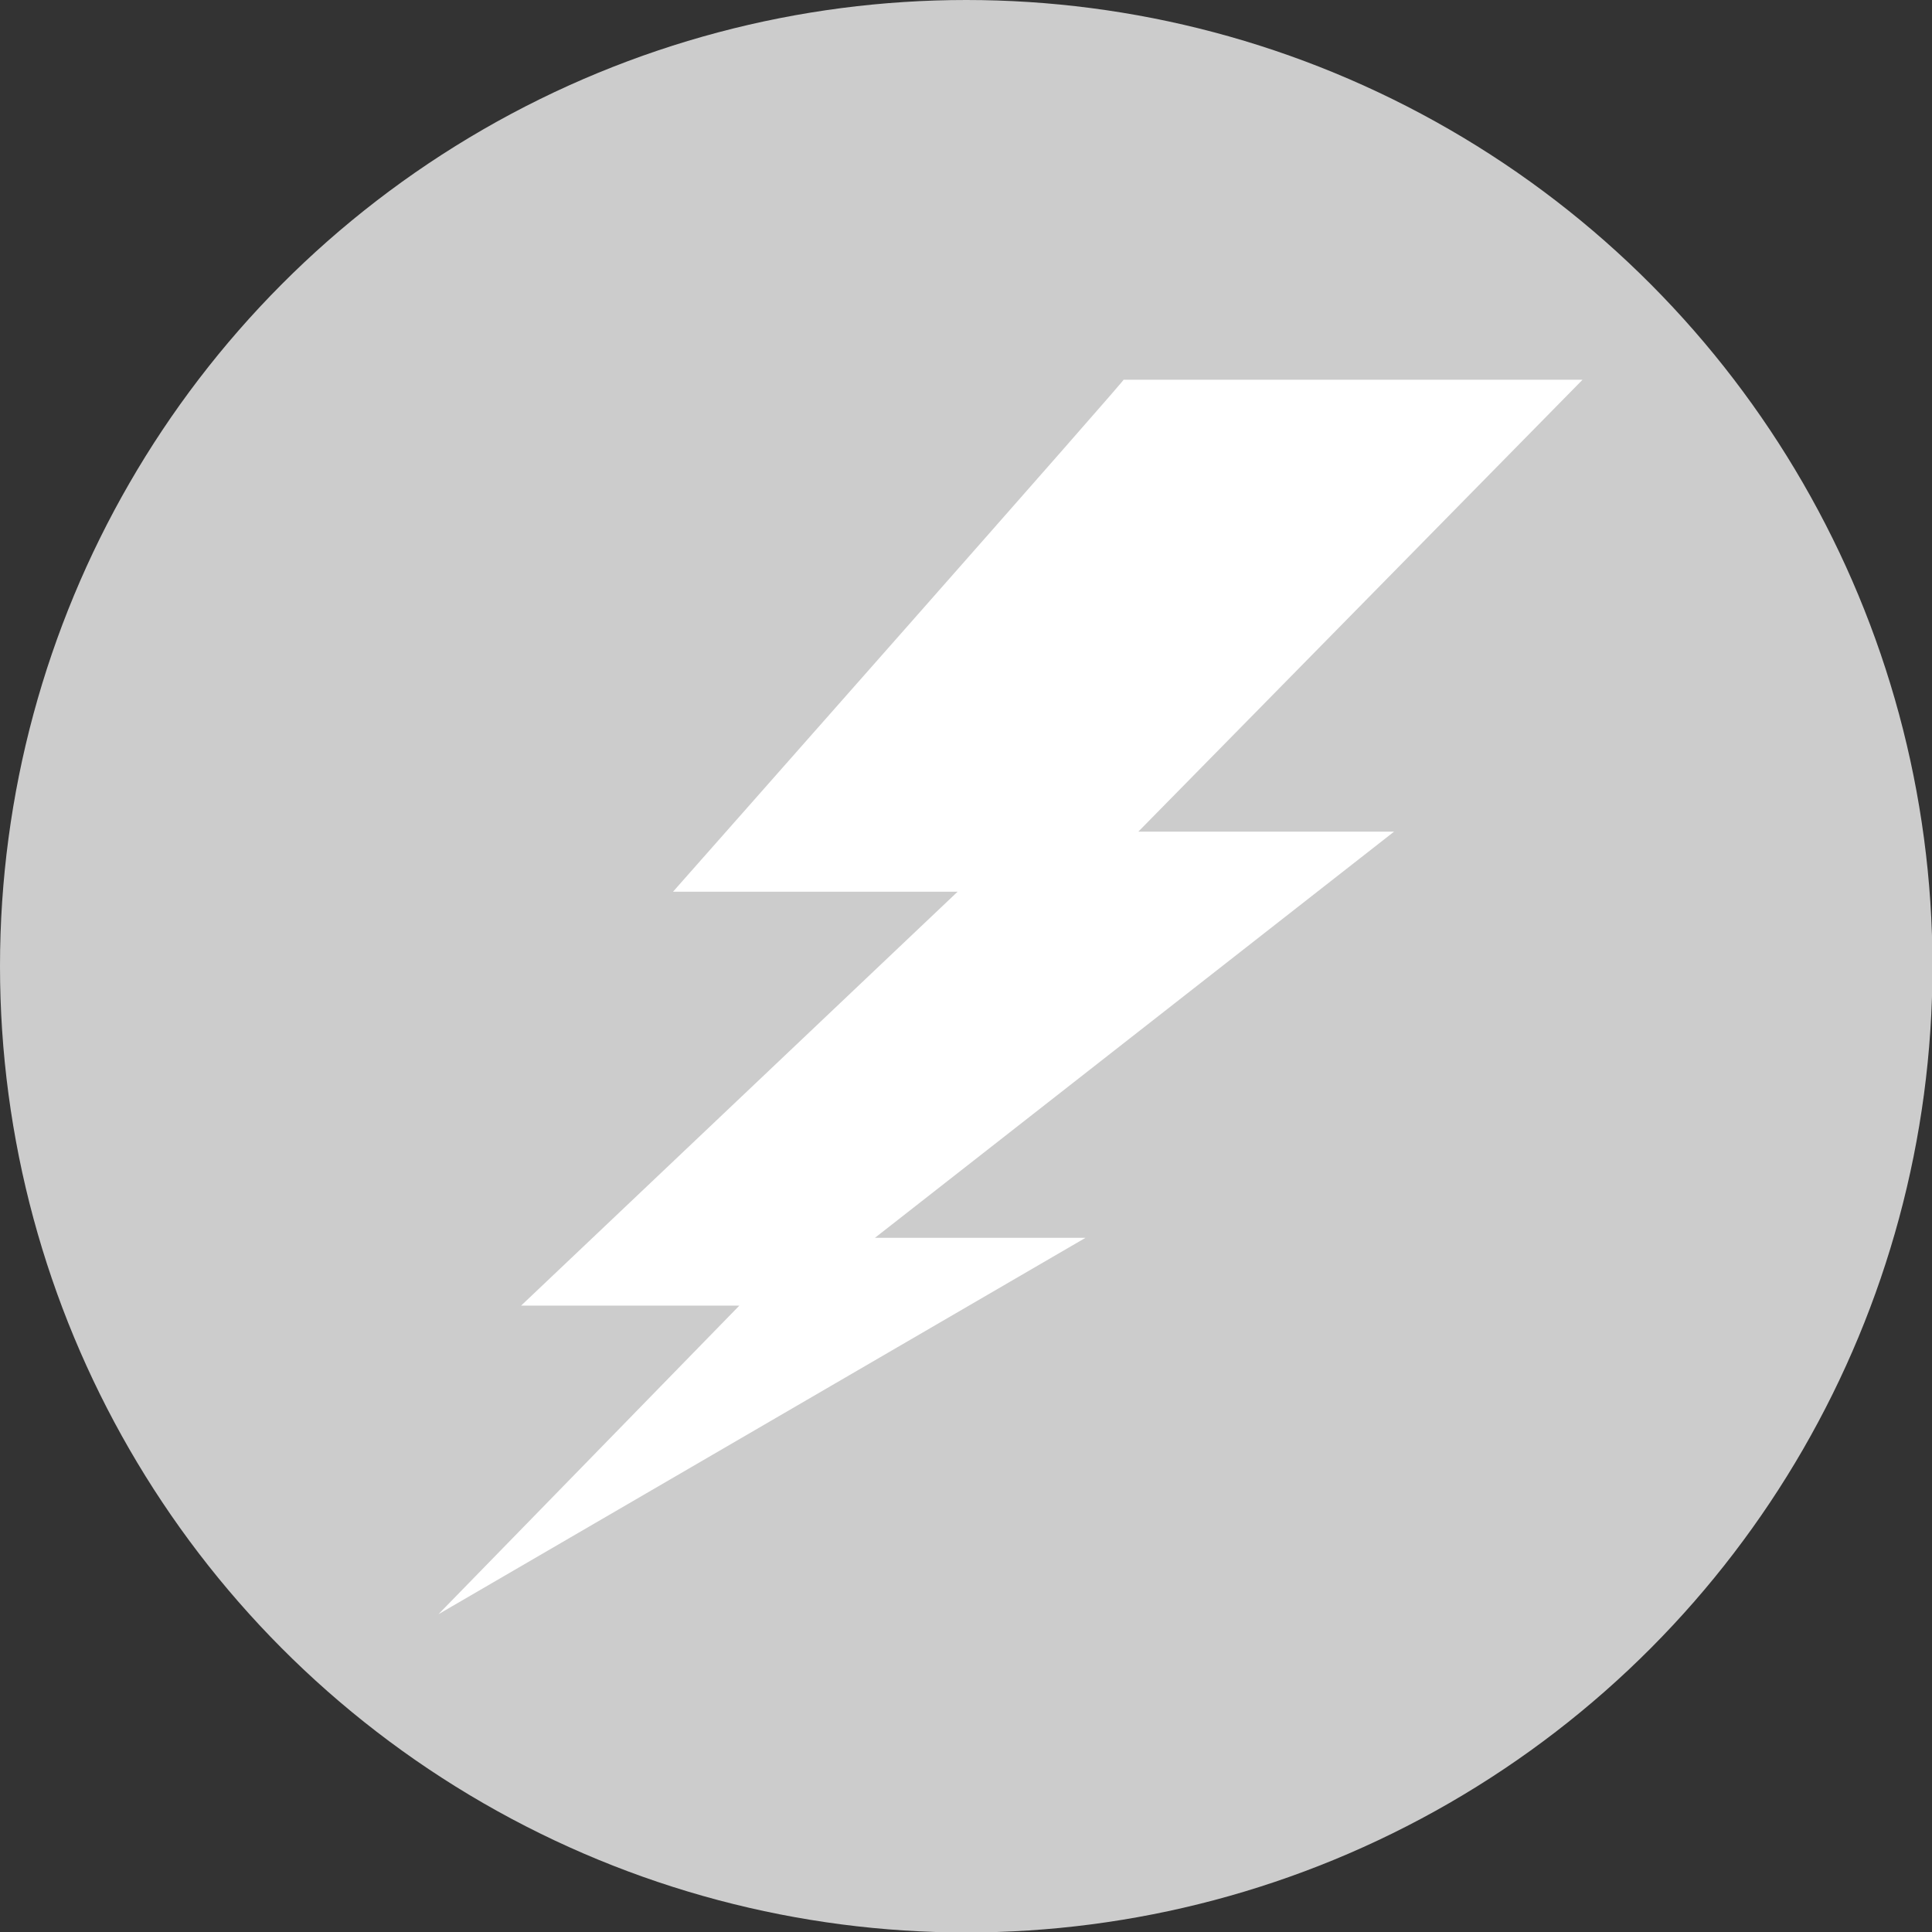
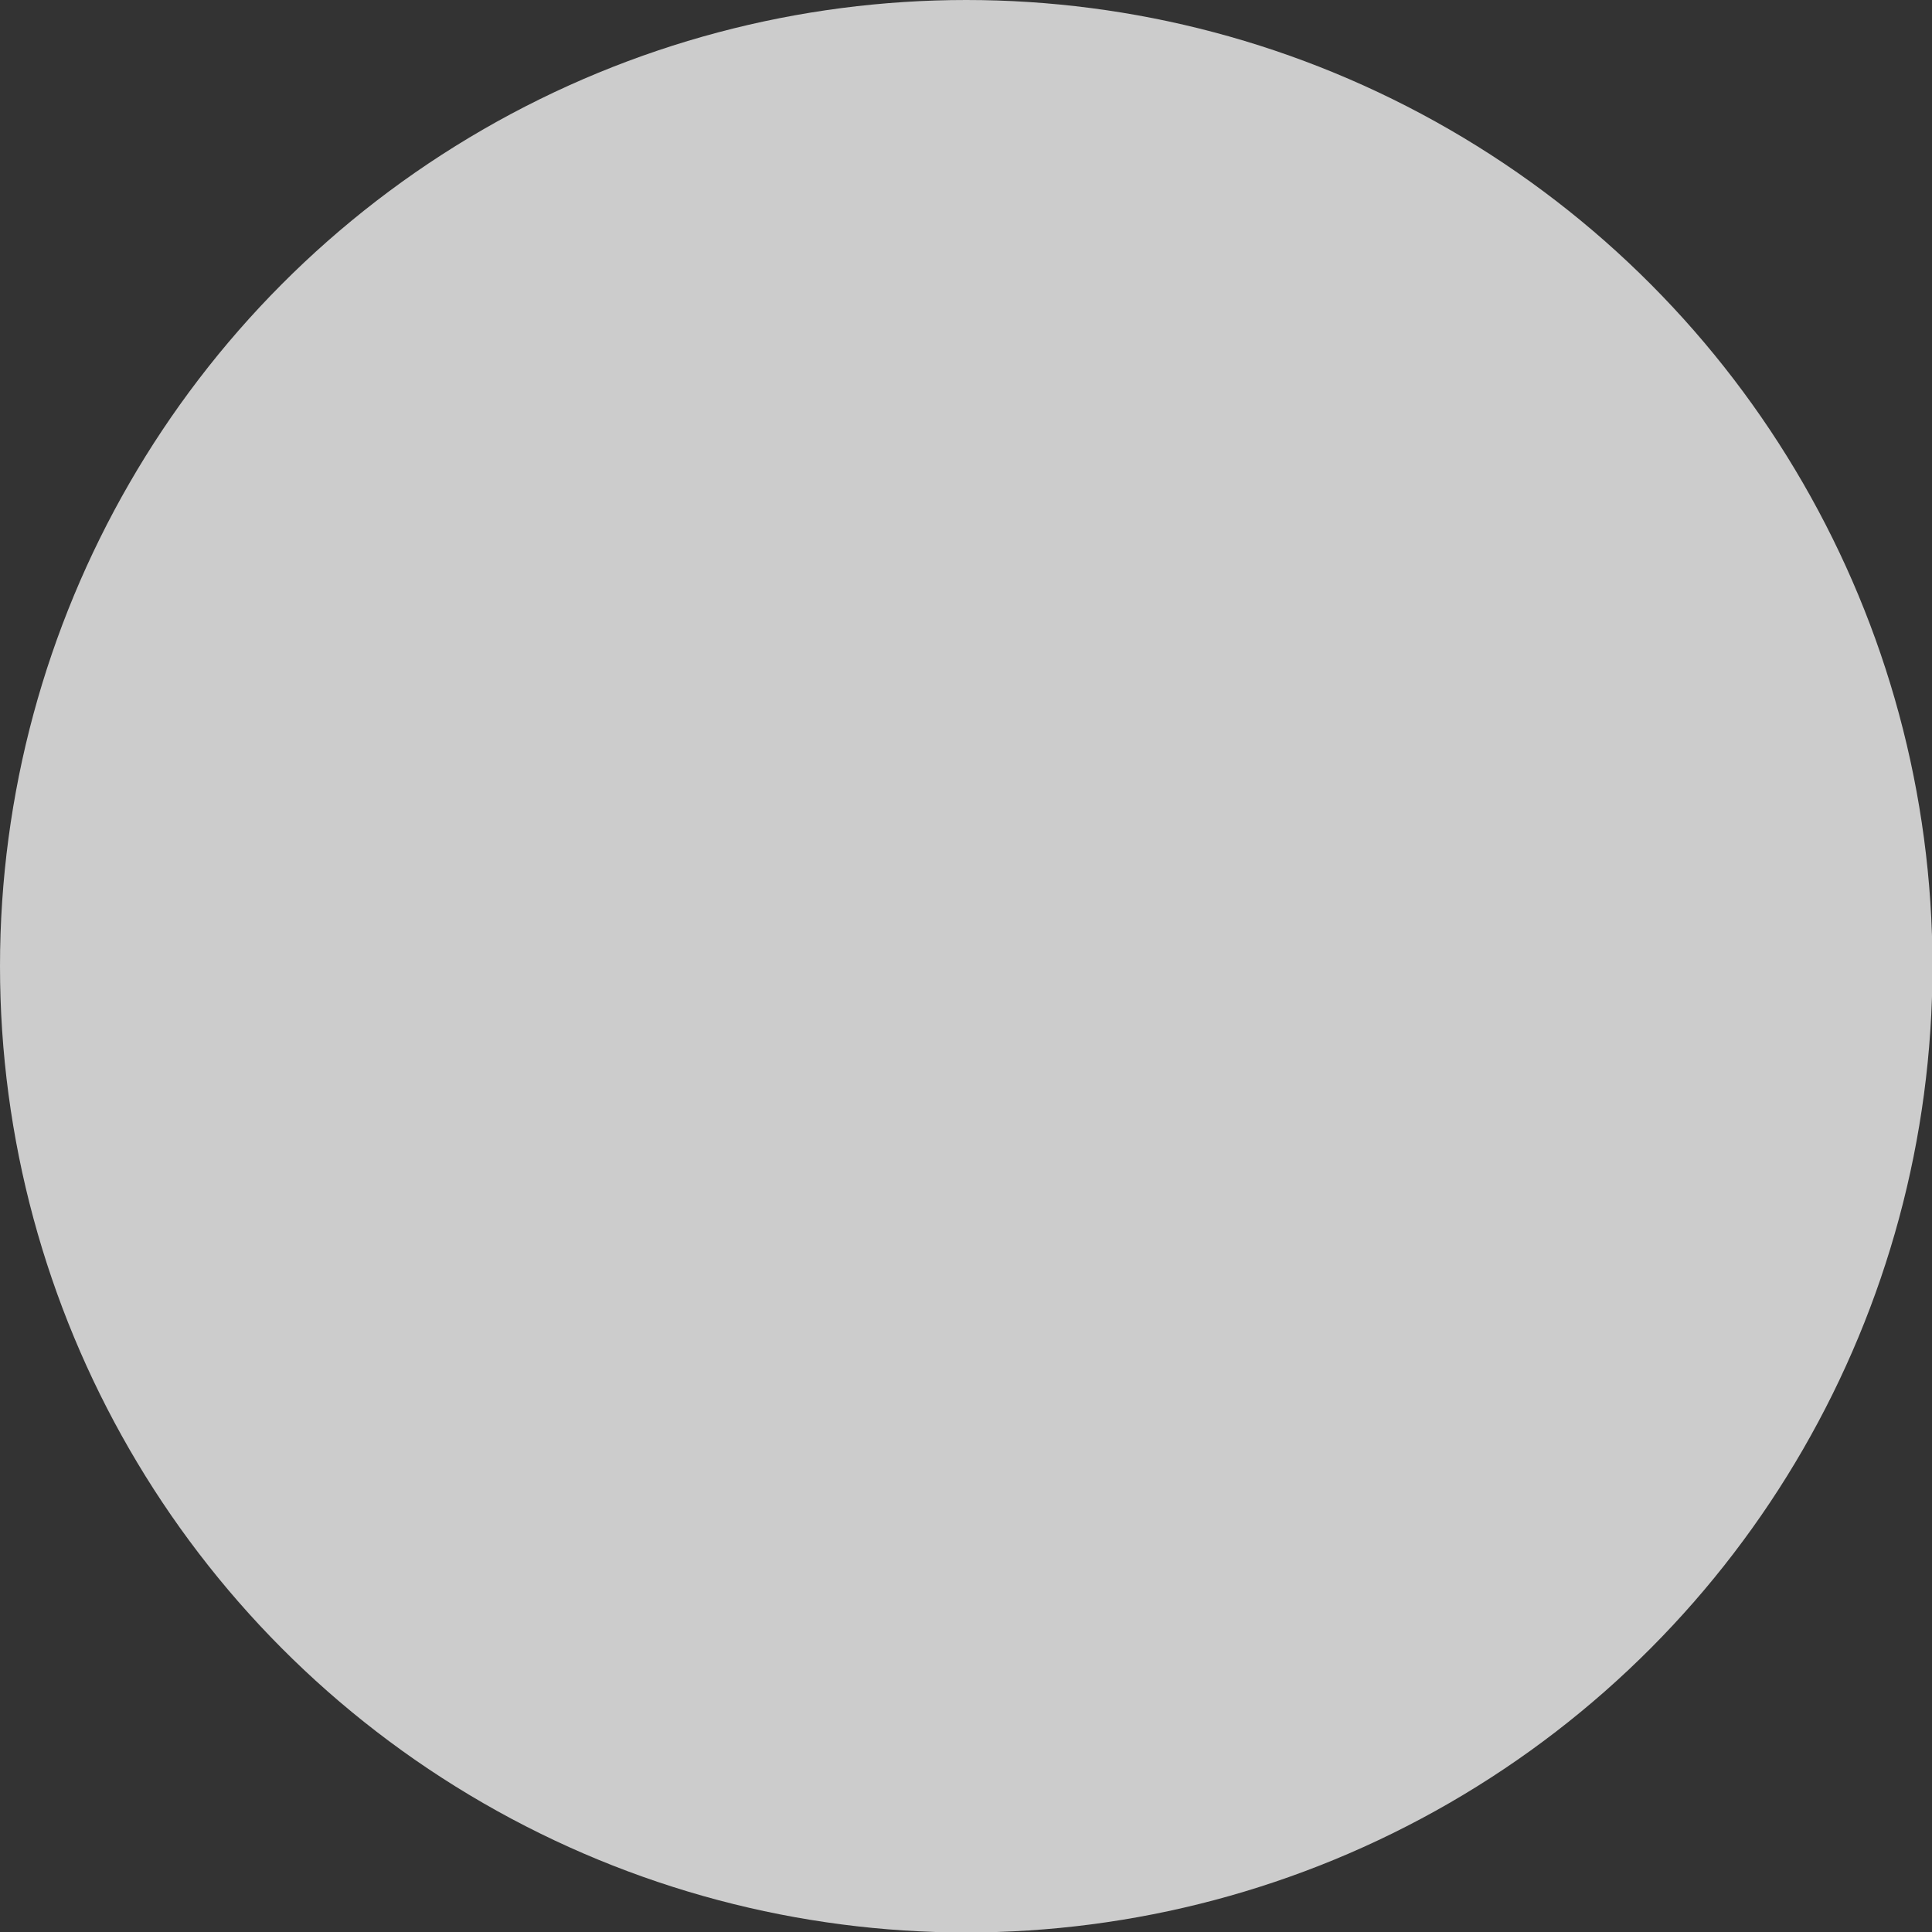
<svg xmlns="http://www.w3.org/2000/svg" viewBox="0 0 40.19 40.19">
  <rect x="0" y="0" width="40.19" height="40.19" fill="#333333" stroke="none" />
  <defs>
    <style>.cls-1{fill:#ccc;}.cls-2{fill:#fff;}</style>
  </defs>
  <title>Risorsa 9</title>
  <g id="Livello_2" data-name="Livello 2">
    <g id="grafica">
      <circle class="cls-1" cx="20.1" cy="20.1" r="20.1" />
-       <path class="cls-2" d="M23.37,7.9h9.55l-9.24,9.4H29L18.2,25.75h4.38L9.12,33.58l6.26-6.42H10.84l9.08-8.61H14S23.76,7.51,23.37,7.9Z" />
    </g>
  </g>
</svg>